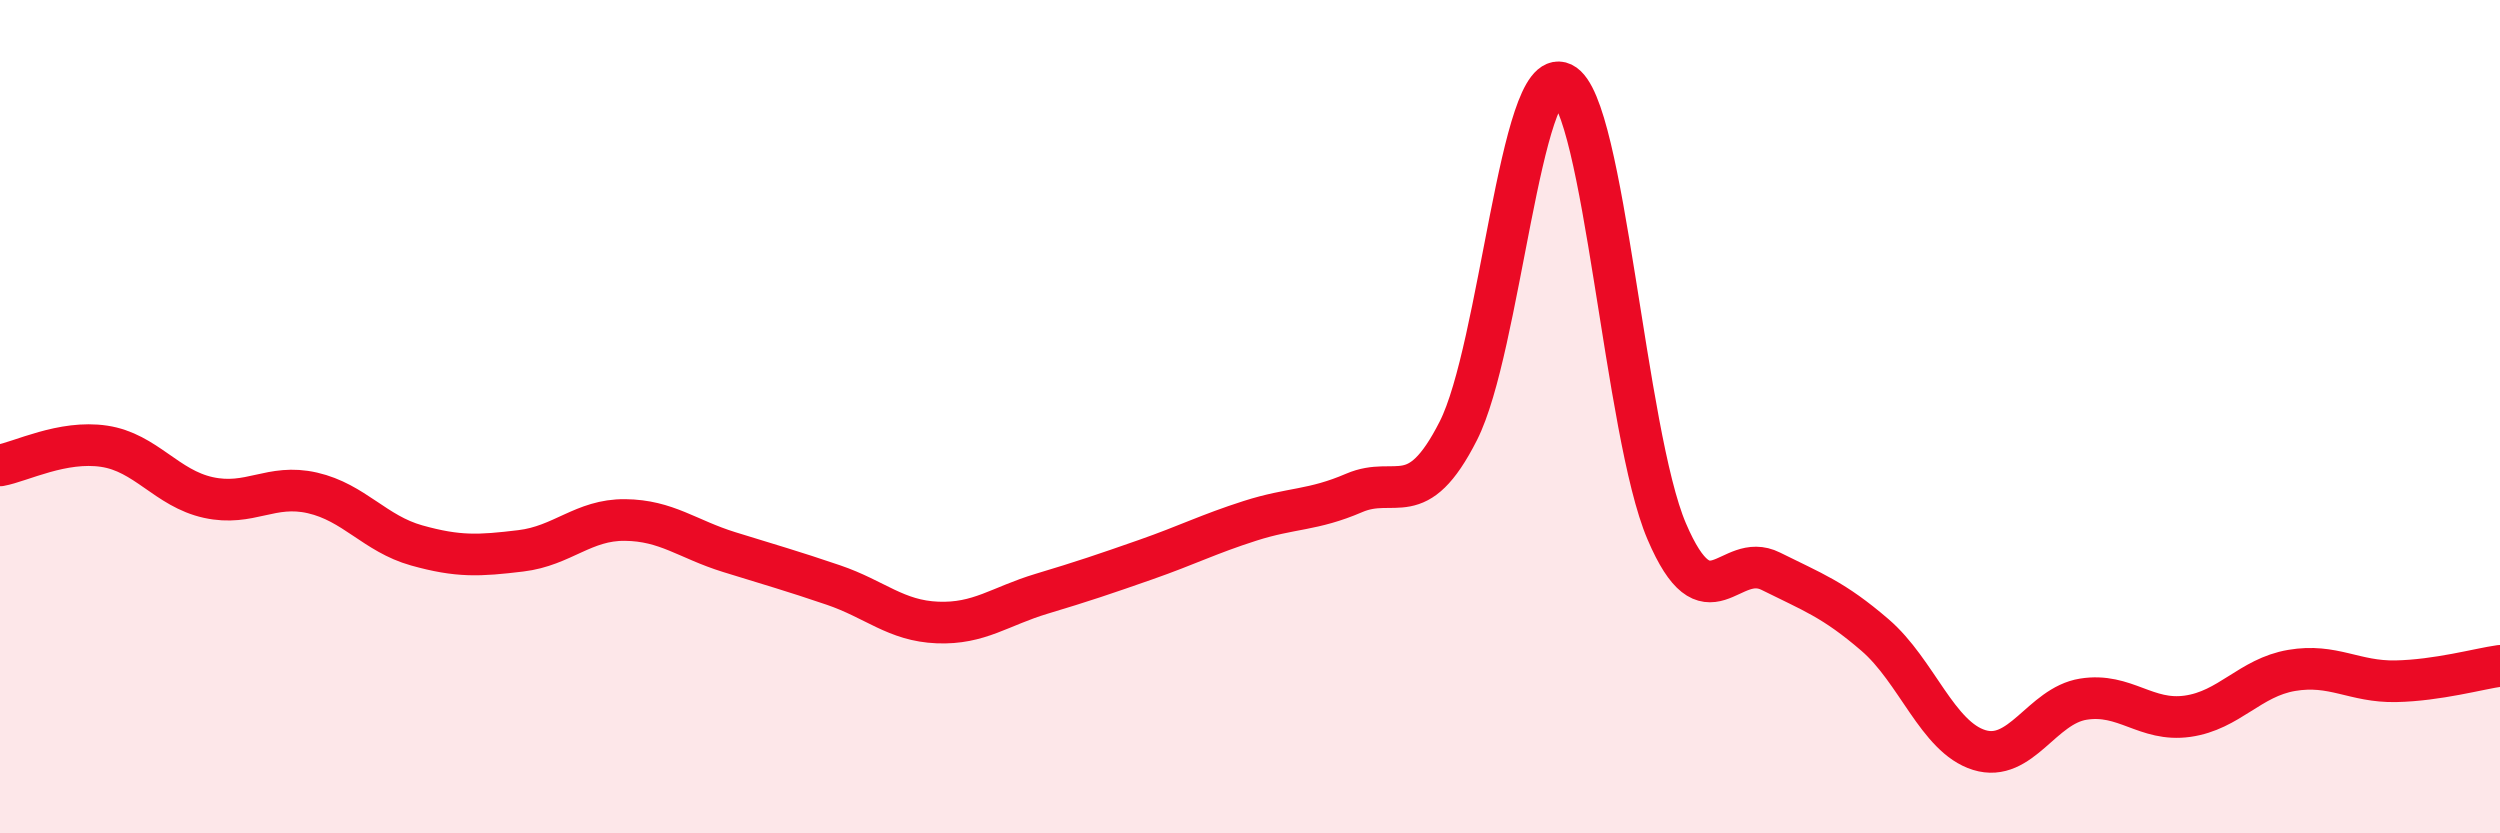
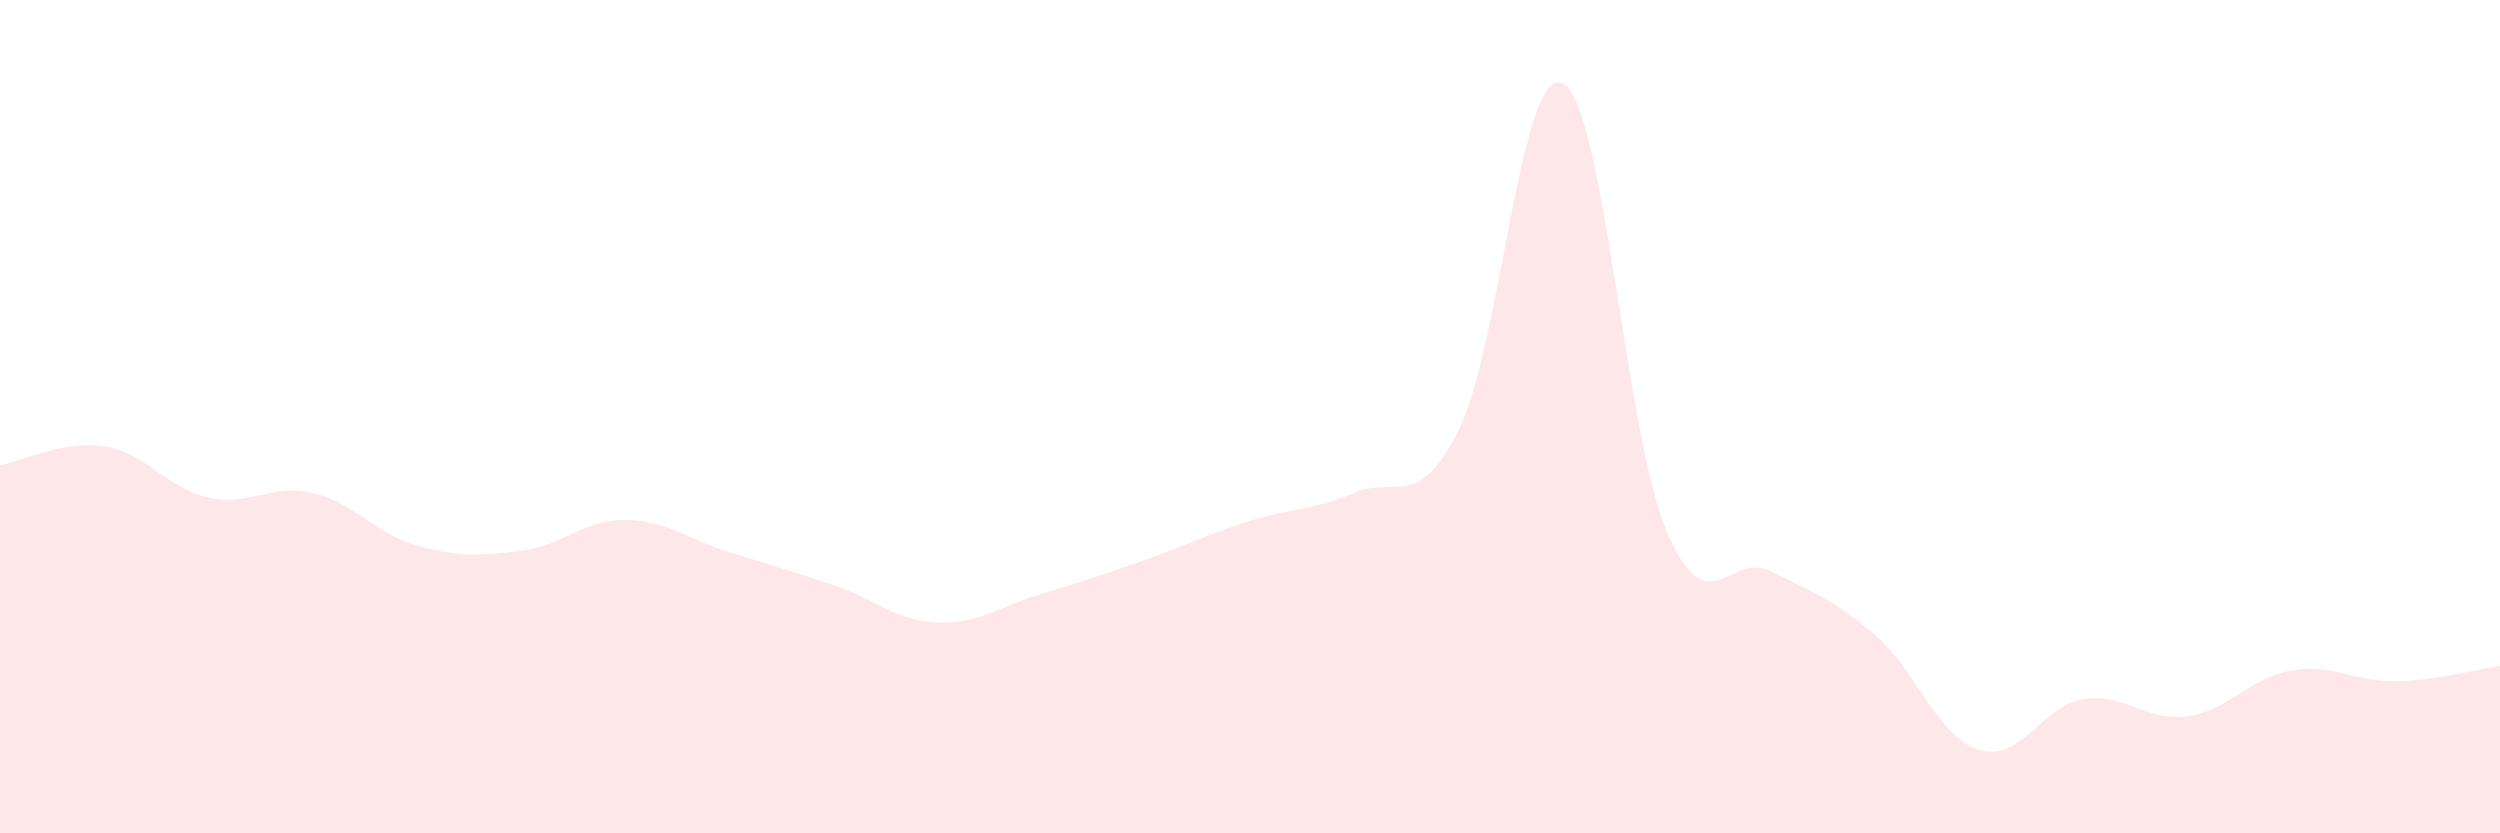
<svg xmlns="http://www.w3.org/2000/svg" width="60" height="20" viewBox="0 0 60 20">
  <path d="M 0,11.17 C 0.5,11.08 1.5,10.56 2.5,10.71 C 3.5,10.86 4,11.72 5,11.94 C 6,12.16 6.5,11.6 7.5,11.83 C 8.5,12.06 9,12.81 10,13.09 C 11,13.37 11.5,13.34 12.5,13.22 C 13.5,13.1 14,12.47 15,12.48 C 16,12.49 16.5,12.94 17.5,13.25 C 18.5,13.56 19,13.7 20,14.04 C 21,14.38 21.5,14.9 22.5,14.94 C 23.5,14.98 24,14.55 25,14.25 C 26,13.95 26.5,13.78 27.5,13.43 C 28.5,13.08 29,12.82 30,12.5 C 31,12.18 31.5,12.26 32.5,11.83 C 33.5,11.4 34,12.31 35,10.34 C 36,8.37 36.5,1.52 37.5,2 C 38.5,2.48 39,10.41 40,12.75 C 41,15.09 41.5,13.21 42.5,13.71 C 43.5,14.21 44,14.38 45,15.24 C 46,16.1 46.5,17.69 47.5,18 C 48.5,18.31 49,16.94 50,16.78 C 51,16.62 51.5,17.33 52.5,17.19 C 53.5,17.05 54,16.26 55,16.09 C 56,15.92 56.5,16.37 57.5,16.35 C 58.5,16.33 59.5,16.05 60,15.98L60 20L0 20Z" fill="#EB0A25" opacity="0.1" stroke-linecap="round" stroke-linejoin="round" />
-   <path d="M 0,11.17 C 0.5,11.08 1.5,10.56 2.5,10.71 C 3.5,10.86 4,11.72 5,11.94 C 6,12.16 6.5,11.6 7.5,11.83 C 8.5,12.06 9,12.81 10,13.09 C 11,13.37 11.5,13.34 12.5,13.22 C 13.5,13.1 14,12.47 15,12.48 C 16,12.49 16.5,12.94 17.5,13.25 C 18.5,13.56 19,13.7 20,14.04 C 21,14.38 21.5,14.9 22.5,14.94 C 23.5,14.98 24,14.55 25,14.25 C 26,13.95 26.5,13.78 27.5,13.43 C 28.5,13.08 29,12.82 30,12.5 C 31,12.18 31.5,12.26 32.5,11.83 C 33.5,11.4 34,12.31 35,10.34 C 36,8.37 36.5,1.52 37.5,2 C 38.5,2.48 39,10.41 40,12.75 C 41,15.09 41.5,13.21 42.5,13.71 C 43.5,14.21 44,14.38 45,15.24 C 46,16.1 46.5,17.69 47.5,18 C 48.5,18.31 49,16.94 50,16.78 C 51,16.62 51.5,17.33 52.5,17.19 C 53.5,17.05 54,16.26 55,16.09 C 56,15.92 56.5,16.37 57.5,16.35 C 58.5,16.33 59.5,16.05 60,15.98" stroke="#EB0A25" stroke-width="1" fill="none" stroke-linecap="round" stroke-linejoin="round" />
</svg>